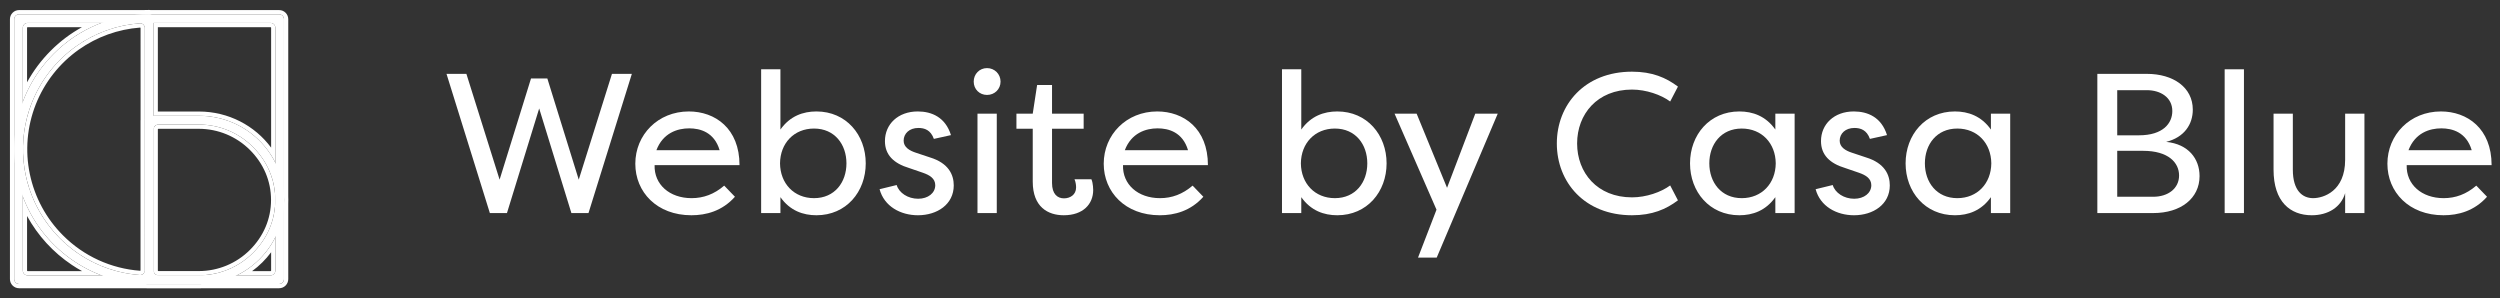
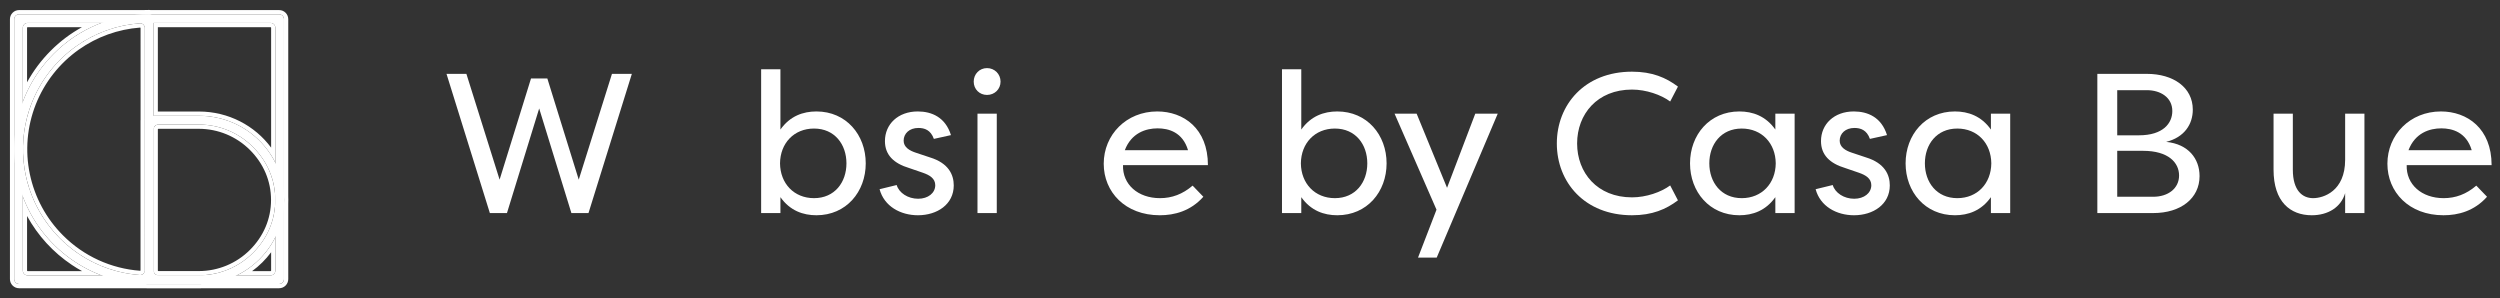
<svg xmlns="http://www.w3.org/2000/svg" width="176" height="21" viewBox="0 0 176 21" fill="none">
  <rect x="0" y="0" width="176" height="21" fill="#333333" stroke="none" />
  <path d="M38.532 5.522H37.384L35.172 12.648L32.834 5.2H31.434L34.486 15H35.69L37.958 7.636L40.226 15H41.43L44.482 5.2H43.082L40.744 12.648L38.532 5.522Z" fill="white" />
-   <path d="M50.984 13.068C50.284 13.67 49.528 13.95 48.688 13.95C47.134 13.95 46.042 12.984 46.084 11.626H52.062C52.062 9.036 50.34 7.846 48.492 7.846C46.322 7.846 44.726 9.484 44.726 11.528C44.726 13.516 46.238 15.154 48.674 15.154C49.71 15.154 50.844 14.86 51.74 13.852L50.984 13.068ZM48.52 9.036C49.29 9.036 50.284 9.302 50.662 10.576H46.21C46.672 9.358 47.694 9.036 48.52 9.036Z" fill="white" />
  <path d="M60.948 11.5C60.948 9.498 59.576 7.846 57.476 7.846C56.538 7.846 55.614 8.168 54.942 9.12V4.878H53.584V15H54.942V13.88C55.614 14.832 56.538 15.154 57.476 15.154C59.576 15.154 60.948 13.502 60.948 11.5ZM54.914 11.5C54.928 10.086 55.894 9.05 57.308 9.05C58.764 9.05 59.59 10.17 59.59 11.5C59.59 12.83 58.764 13.95 57.308 13.95C55.894 13.95 54.928 12.914 54.914 11.5Z" fill="white" />
  <path d="M66.948 9.512C66.556 8.252 65.59 7.846 64.61 7.846C63.224 7.846 62.3 8.742 62.3 9.932C62.3 10.898 62.902 11.5 64.022 11.836L64.96 12.158C65.45 12.326 65.842 12.564 65.842 13.04C65.842 13.586 65.338 13.992 64.638 13.992C63.924 13.992 63.294 13.586 63.126 13.026L61.922 13.32C62.244 14.524 63.392 15.154 64.624 15.154C65.982 15.154 67.144 14.384 67.144 13.054C67.144 12.312 66.794 11.486 65.464 11.08L64.456 10.744C64.036 10.604 63.616 10.366 63.616 9.904C63.616 9.4 64.022 9.008 64.652 9.008C65.086 9.008 65.52 9.148 65.744 9.778L66.948 9.512Z" fill="white" />
  <path d="M70.173 15H68.815V8H70.173V15ZM68.549 5.746C68.549 6.278 68.955 6.684 69.487 6.684C70.019 6.684 70.439 6.278 70.439 5.746C70.439 5.214 70.019 4.794 69.487 4.794C68.955 4.794 68.549 5.214 68.549 5.746Z" fill="white" />
-   <path d="M74.063 9.064H76.289V8H74.063V5.984H73.013L72.705 8H71.557V9.064H72.705V12.788C72.705 14.58 73.783 15.154 74.889 15.154C76.247 15.154 76.961 14.37 76.961 13.376C76.961 13.376 76.961 12.9 76.835 12.62C76.429 12.62 76.051 12.62 75.645 12.62C75.743 12.83 75.757 13.096 75.757 13.194C75.757 13.712 75.337 13.964 74.903 13.964C74.441 13.964 74.063 13.656 74.063 12.886V9.064Z" fill="white" />
  <path d="M83.96 13.068C83.26 13.67 82.504 13.95 81.664 13.95C80.11 13.95 79.018 12.984 79.06 11.626H85.038C85.038 9.036 83.316 7.846 81.468 7.846C79.298 7.846 77.702 9.484 77.702 11.528C77.702 13.516 79.214 15.154 81.65 15.154C82.686 15.154 83.82 14.86 84.716 13.852L83.96 13.068ZM81.496 9.036C82.266 9.036 83.26 9.302 83.638 10.576H79.186C79.648 9.358 80.67 9.036 81.496 9.036Z" fill="white" />
  <path d="M97.616 11.5C97.616 9.498 96.244 7.846 94.144 7.846C93.206 7.846 92.282 8.168 91.61 9.12V4.878H90.252V15H91.61V13.88C92.282 14.832 93.206 15.154 94.144 15.154C96.244 15.154 97.616 13.502 97.616 11.5ZM91.582 11.5C91.596 10.086 92.562 9.05 93.976 9.05C95.432 9.05 96.258 10.17 96.258 11.5C96.258 12.83 95.432 13.95 93.976 13.95C92.562 13.95 91.596 12.914 91.582 11.5Z" fill="white" />
-   <path d="M101.872 13.222L99.73 8H98.176L101.13 14.762L99.828 18.136H101.144L105.442 8H103.86L101.872 13.222Z" fill="white" />
+   <path d="M101.872 13.222L99.73 8H98.176L101.13 14.762L99.828 18.136H101.144L105.442 8H103.86L101.872 13.222" fill="white" />
  <path d="M109.601 10.1C109.601 12.83 111.561 15.154 114.893 15.154C116.321 15.154 117.287 14.734 118.127 14.104L117.581 13.054C116.937 13.53 115.887 13.894 114.893 13.894C112.443 13.894 111.029 12.158 111.029 10.1C111.029 8.042 112.443 6.306 114.893 6.306C115.887 6.306 116.937 6.67 117.581 7.146L118.127 6.096C117.287 5.466 116.321 5.046 114.893 5.046C111.561 5.046 109.601 7.37 109.601 10.1Z" fill="white" />
  <path d="M118.978 11.5C118.978 13.502 120.35 15.154 122.45 15.154C123.388 15.154 124.312 14.832 124.984 13.88V15H126.342V8H124.984V9.12C124.312 8.168 123.388 7.846 122.45 7.846C120.35 7.846 118.978 9.498 118.978 11.5ZM125.012 11.5C124.998 12.914 124.032 13.95 122.618 13.95C121.162 13.95 120.336 12.83 120.336 11.5C120.336 10.17 121.162 9.05 122.618 9.05C124.032 9.05 124.998 10.086 125.012 11.5Z" fill="white" />
  <path d="M132.846 9.512C132.454 8.252 131.488 7.846 130.508 7.846C129.122 7.846 128.198 8.742 128.198 9.932C128.198 10.898 128.8 11.5 129.92 11.836L130.858 12.158C131.348 12.326 131.74 12.564 131.74 13.04C131.74 13.586 131.236 13.992 130.536 13.992C129.822 13.992 129.192 13.586 129.024 13.026L127.82 13.32C128.142 14.524 129.29 15.154 130.522 15.154C131.88 15.154 133.042 14.384 133.042 13.054C133.042 12.312 132.692 11.486 131.362 11.08L130.354 10.744C129.934 10.604 129.514 10.366 129.514 9.904C129.514 9.4 129.92 9.008 130.55 9.008C130.984 9.008 131.418 9.148 131.642 9.778L132.846 9.512Z" fill="white" />
  <path d="M134.154 11.5C134.154 13.502 135.526 15.154 137.626 15.154C138.564 15.154 139.488 14.832 140.16 13.88V15H141.518V8H140.16V9.12C139.488 8.168 138.564 7.846 137.626 7.846C135.526 7.846 134.154 9.498 134.154 11.5ZM140.188 11.5C140.174 12.914 139.208 13.95 137.794 13.95C136.338 13.95 135.512 12.83 135.512 11.5C135.512 10.17 136.338 9.05 137.794 9.05C139.208 9.05 140.174 10.086 140.188 11.5Z" fill="white" />
  <path d="M154.373 7.72C154.373 6.152 153.001 5.2 151.139 5.2H147.653V15H151.587C153.533 15 154.849 13.964 154.849 12.396C154.849 11.178 154.065 10.142 152.497 9.988C153.785 9.666 154.373 8.742 154.373 7.72ZM150.873 10.618C152.665 10.618 153.407 11.458 153.407 12.354C153.407 13.264 152.637 13.852 151.587 13.852H149.053V10.618H150.873ZM149.053 9.526V6.348H151.139C152.091 6.348 152.931 6.852 152.931 7.818C152.931 8.672 152.287 9.526 150.579 9.526H149.053Z" fill="white" />
-   <path d="M157.974 4.878H156.616V15H157.974V4.878Z" fill="white" />
  <path d="M161.416 8H160.058V11.948C160.058 14.202 161.234 15.154 162.746 15.154C163.894 15.154 164.804 14.594 165.098 13.6V15H166.456V8H165.098V11.248C165.098 13.46 163.572 13.95 162.844 13.95C162.102 13.95 161.416 13.432 161.416 11.948V8Z" fill="white" />
  <path d="M174.331 13.068C173.631 13.67 172.875 13.95 172.035 13.95C170.481 13.95 169.389 12.984 169.431 11.626H175.409C175.409 9.036 173.687 7.846 171.839 7.846C169.669 7.846 168.073 9.484 168.073 11.528C168.073 13.516 169.585 15.154 172.021 15.154C173.057 15.154 174.191 14.86 175.087 13.852L174.331 13.068ZM171.867 9.036C172.637 9.036 173.631 9.302 174.009 10.576H169.557C170.019 9.358 171.041 9.036 171.867 9.036Z" fill="white" />
  <path d="M19.992 19.65C19.992 19.838 19.839 19.992 19.65 19.992H1.342C1.153 19.992 1 19.838 1 19.65V1.351C1 1.162 1.153 1.009 1.342 1.009H19.65C19.839 1.009 19.992 1.162 19.992 1.351V19.65ZM1.605 19.046C1.605 19.235 1.758 19.388 1.947 19.388H19.044C19.233 19.388 19.387 19.235 19.387 19.046V1.955C19.387 1.766 19.233 1.613 19.044 1.613H1.947C1.758 1.613 1.605 1.766 1.605 1.955V19.046Z" fill="white" />
  <path d="M14 20H10.535C10.346 20 10.193 19.847 10.193 19.658V8.493C10.193 8.304 10.346 8.151 10.535 8.151H14C17.305 8.151 19.998 10.77 19.998 14.075C19.998 17.381 17.307 20 14 20ZM10.812 19.041C10.812 19.23 10.965 19.383 11.154 19.383H14C15.427 19.383 16.796 18.817 17.805 17.808C18.814 16.799 19.381 15.502 19.381 14.075C19.381 12.649 18.814 11.351 17.805 10.343C16.796 9.334 15.427 8.768 14 8.768H11.154C10.965 8.768 10.812 8.921 10.812 9.11V19.041Z" fill="white" />
  <path d="M10.813 19.691C10.813 19.861 10.675 20 10.505 20V20C8.625 20 6.787 19.442 5.224 18.398C3.662 17.355 2.443 15.871 1.724 14.135C1.005 12.399 0.816 10.489 1.183 8.646C1.55 6.804 2.455 5.111 3.784 3.782C4.664 2.898 5.712 2.196 6.865 1.718C8.019 1.241 9.256 0.997 10.505 1V1C10.675 1 10.813 1.138 10.813 1.309V19.691ZM10.196 1.976C10.196 1.783 10.036 1.627 9.842 1.641C8.238 1.761 6.694 2.315 5.377 3.245C3.963 4.244 2.872 5.634 2.237 7.244C1.603 8.854 1.453 10.614 1.805 12.309C2.158 14.003 2.998 15.558 4.222 16.781C5.726 18.294 7.725 19.207 9.845 19.36C10.038 19.373 10.198 19.218 10.198 19.025L10.196 1.976Z" fill="white" />
  <path fill-rule="evenodd" clip-rule="evenodd" d="M1.905 6.455C2.37 5.468 3.004 4.562 3.784 3.783C4.552 3.011 5.447 2.379 6.428 1.913C6.572 1.844 6.718 1.78 6.866 1.719C6.954 1.682 7.043 1.647 7.133 1.613H1.947C1.758 1.613 1.605 1.766 1.605 1.955V7.166C1.696 6.925 1.796 6.688 1.905 6.455ZM1.905 5.794C2.35 4.982 2.91 4.232 3.572 3.571C4.224 2.915 4.965 2.358 5.771 1.913H1.947C1.924 1.913 1.905 1.932 1.905 1.955V5.794ZM8.231 1.913C7.213 2.182 6.246 2.632 5.377 3.246C3.963 4.244 2.872 5.634 2.238 7.244C2.106 7.579 1.995 7.919 1.905 8.265C1.562 9.582 1.526 10.966 1.805 12.309C1.835 12.452 1.868 12.595 1.905 12.736C2.303 14.264 3.101 15.661 4.222 16.782C5.334 17.899 6.716 18.69 8.218 19.088C8.748 19.228 9.292 19.32 9.845 19.36C9.861 19.361 9.877 19.361 9.893 19.36C10.043 19.349 10.165 19.235 10.192 19.088C10.192 19.087 10.193 19.085 10.193 19.084V8.493C10.193 8.475 10.194 8.458 10.197 8.44L10.196 1.976C10.196 1.955 10.194 1.933 10.191 1.913C10.16 1.75 10.014 1.629 9.843 1.642C9.296 1.682 8.757 1.774 8.231 1.913ZM9.897 8.421L9.896 1.976C9.896 1.964 9.891 1.954 9.885 1.948C9.879 1.942 9.872 1.94 9.865 1.941C8.315 2.057 6.823 2.591 5.55 3.491C4.184 4.456 3.13 5.799 2.517 7.354C1.904 8.91 1.758 10.611 2.099 12.248C2.44 13.885 3.251 15.387 4.434 16.569C5.887 18.03 7.819 18.913 9.867 19.061C9.874 19.061 9.88 19.059 9.886 19.053C9.889 19.051 9.891 19.048 9.893 19.045V8.493C9.893 8.469 9.894 8.444 9.897 8.421ZM1.905 14.544C1.842 14.41 1.781 14.273 1.724 14.135C1.683 14.035 1.643 13.935 1.605 13.833V19.046C1.605 19.235 1.758 19.388 1.947 19.388H7.149C6.91 19.298 6.674 19.198 6.442 19.088C6.022 18.889 5.615 18.659 5.225 18.399C3.786 17.438 2.639 16.104 1.905 14.544ZM5.782 19.088C5.535 18.952 5.294 18.806 5.058 18.648C3.741 17.768 2.661 16.586 1.905 15.206V19.046C1.905 19.069 1.924 19.088 1.947 19.088H5.782ZM1 1.351C1 1.162 1.153 1.009 1.342 1.009H10.074C10.217 1.003 10.361 1 10.505 1C10.53 1 10.554 1.003 10.578 1.009H19.651C19.84 1.009 19.993 1.162 19.993 1.351V13.822C19.996 13.906 19.998 13.991 19.998 14.075C19.998 14.16 19.996 14.245 19.993 14.329V19.65C19.993 19.839 19.84 19.992 19.651 19.992H14.322C14.216 19.997 14.108 20 14 20H10.535C10.529 20 10.523 20 10.517 20L10.505 20C10.374 20 10.244 19.997 10.114 19.992H1.342C1.153 19.992 1 19.839 1 19.65V1.351ZM10.108 20.292H1.342C0.988 20.292 0.7 20.004 0.7 19.65V1.351C0.7 0.996 0.988 0.709 1.342 0.709H10.068C10.213 0.703 10.359 0.7 10.505 0.7L10.505 0.709H10.608H19.651C20.005 0.709 20.293 0.996 20.293 1.351V13.816C20.296 13.902 20.298 13.989 20.298 14.075C20.298 14.163 20.296 14.249 20.293 14.335V19.65C20.293 20.004 20.005 20.292 19.651 20.292H14.33C14.221 20.297 14.111 20.3 14 20.3H10.535C10.528 20.3 10.521 20.3 10.515 20.3C10.511 20.3 10.508 20.3 10.505 20.3C10.372 20.3 10.24 20.297 10.108 20.292ZM10.505 20.3C10.505 20.3 10.505 20.3 10.505 20.3ZM10.608 0.709C10.574 0.703 10.54 0.7 10.505 0.7C10.506 0.7 10.505 0.7 10.505 0.7L10.505 0.709M10.813 1.613V8.151H14C16.141 8.151 18.025 9.25 19.087 10.923C19.196 11.094 19.296 11.272 19.387 11.455V1.955C19.387 1.766 19.234 1.613 19.045 1.613H10.813ZM19.087 10.393V1.955C19.087 1.932 19.068 1.913 19.045 1.913H11.113V7.851H14C16.084 7.851 17.939 8.845 19.087 10.393ZM10.815 19.088C10.836 19.242 10.959 19.363 11.113 19.381C11.127 19.383 11.14 19.383 11.154 19.383H14C14.605 19.383 15.198 19.282 15.759 19.088C16.522 18.824 17.223 18.39 17.805 17.808C18.388 17.226 18.823 16.547 19.087 15.802C19.28 15.258 19.381 14.678 19.381 14.075C19.381 13.473 19.28 12.894 19.087 12.349C18.823 11.605 18.388 10.925 17.805 10.343C16.796 9.334 15.427 8.768 14 8.768H11.154C11.14 8.768 11.127 8.769 11.113 8.77C10.955 8.789 10.829 8.916 10.813 9.076V19.076C10.814 19.08 10.814 19.084 10.815 19.088ZM11.113 19.053V9.098C11.119 9.08 11.135 9.068 11.154 9.068H14C15.348 9.068 16.64 9.603 17.593 10.555C18.549 11.511 19.081 12.733 19.081 14.075C19.081 15.418 18.549 16.641 17.593 17.596C16.64 18.548 15.348 19.083 14 19.083H11.154C11.135 19.083 11.119 19.071 11.113 19.053ZM17.21 19.088C17.035 19.197 16.855 19.297 16.668 19.388H19.045C19.234 19.388 19.387 19.235 19.387 19.046V16.697C19.296 16.88 19.196 17.057 19.087 17.229C18.61 17.98 17.967 18.616 17.21 19.088ZM19.087 17.759C18.71 18.267 18.258 18.715 17.746 19.088H19.045C19.068 19.088 19.087 19.069 19.087 19.046V17.759Z" fill="white" />
</svg>